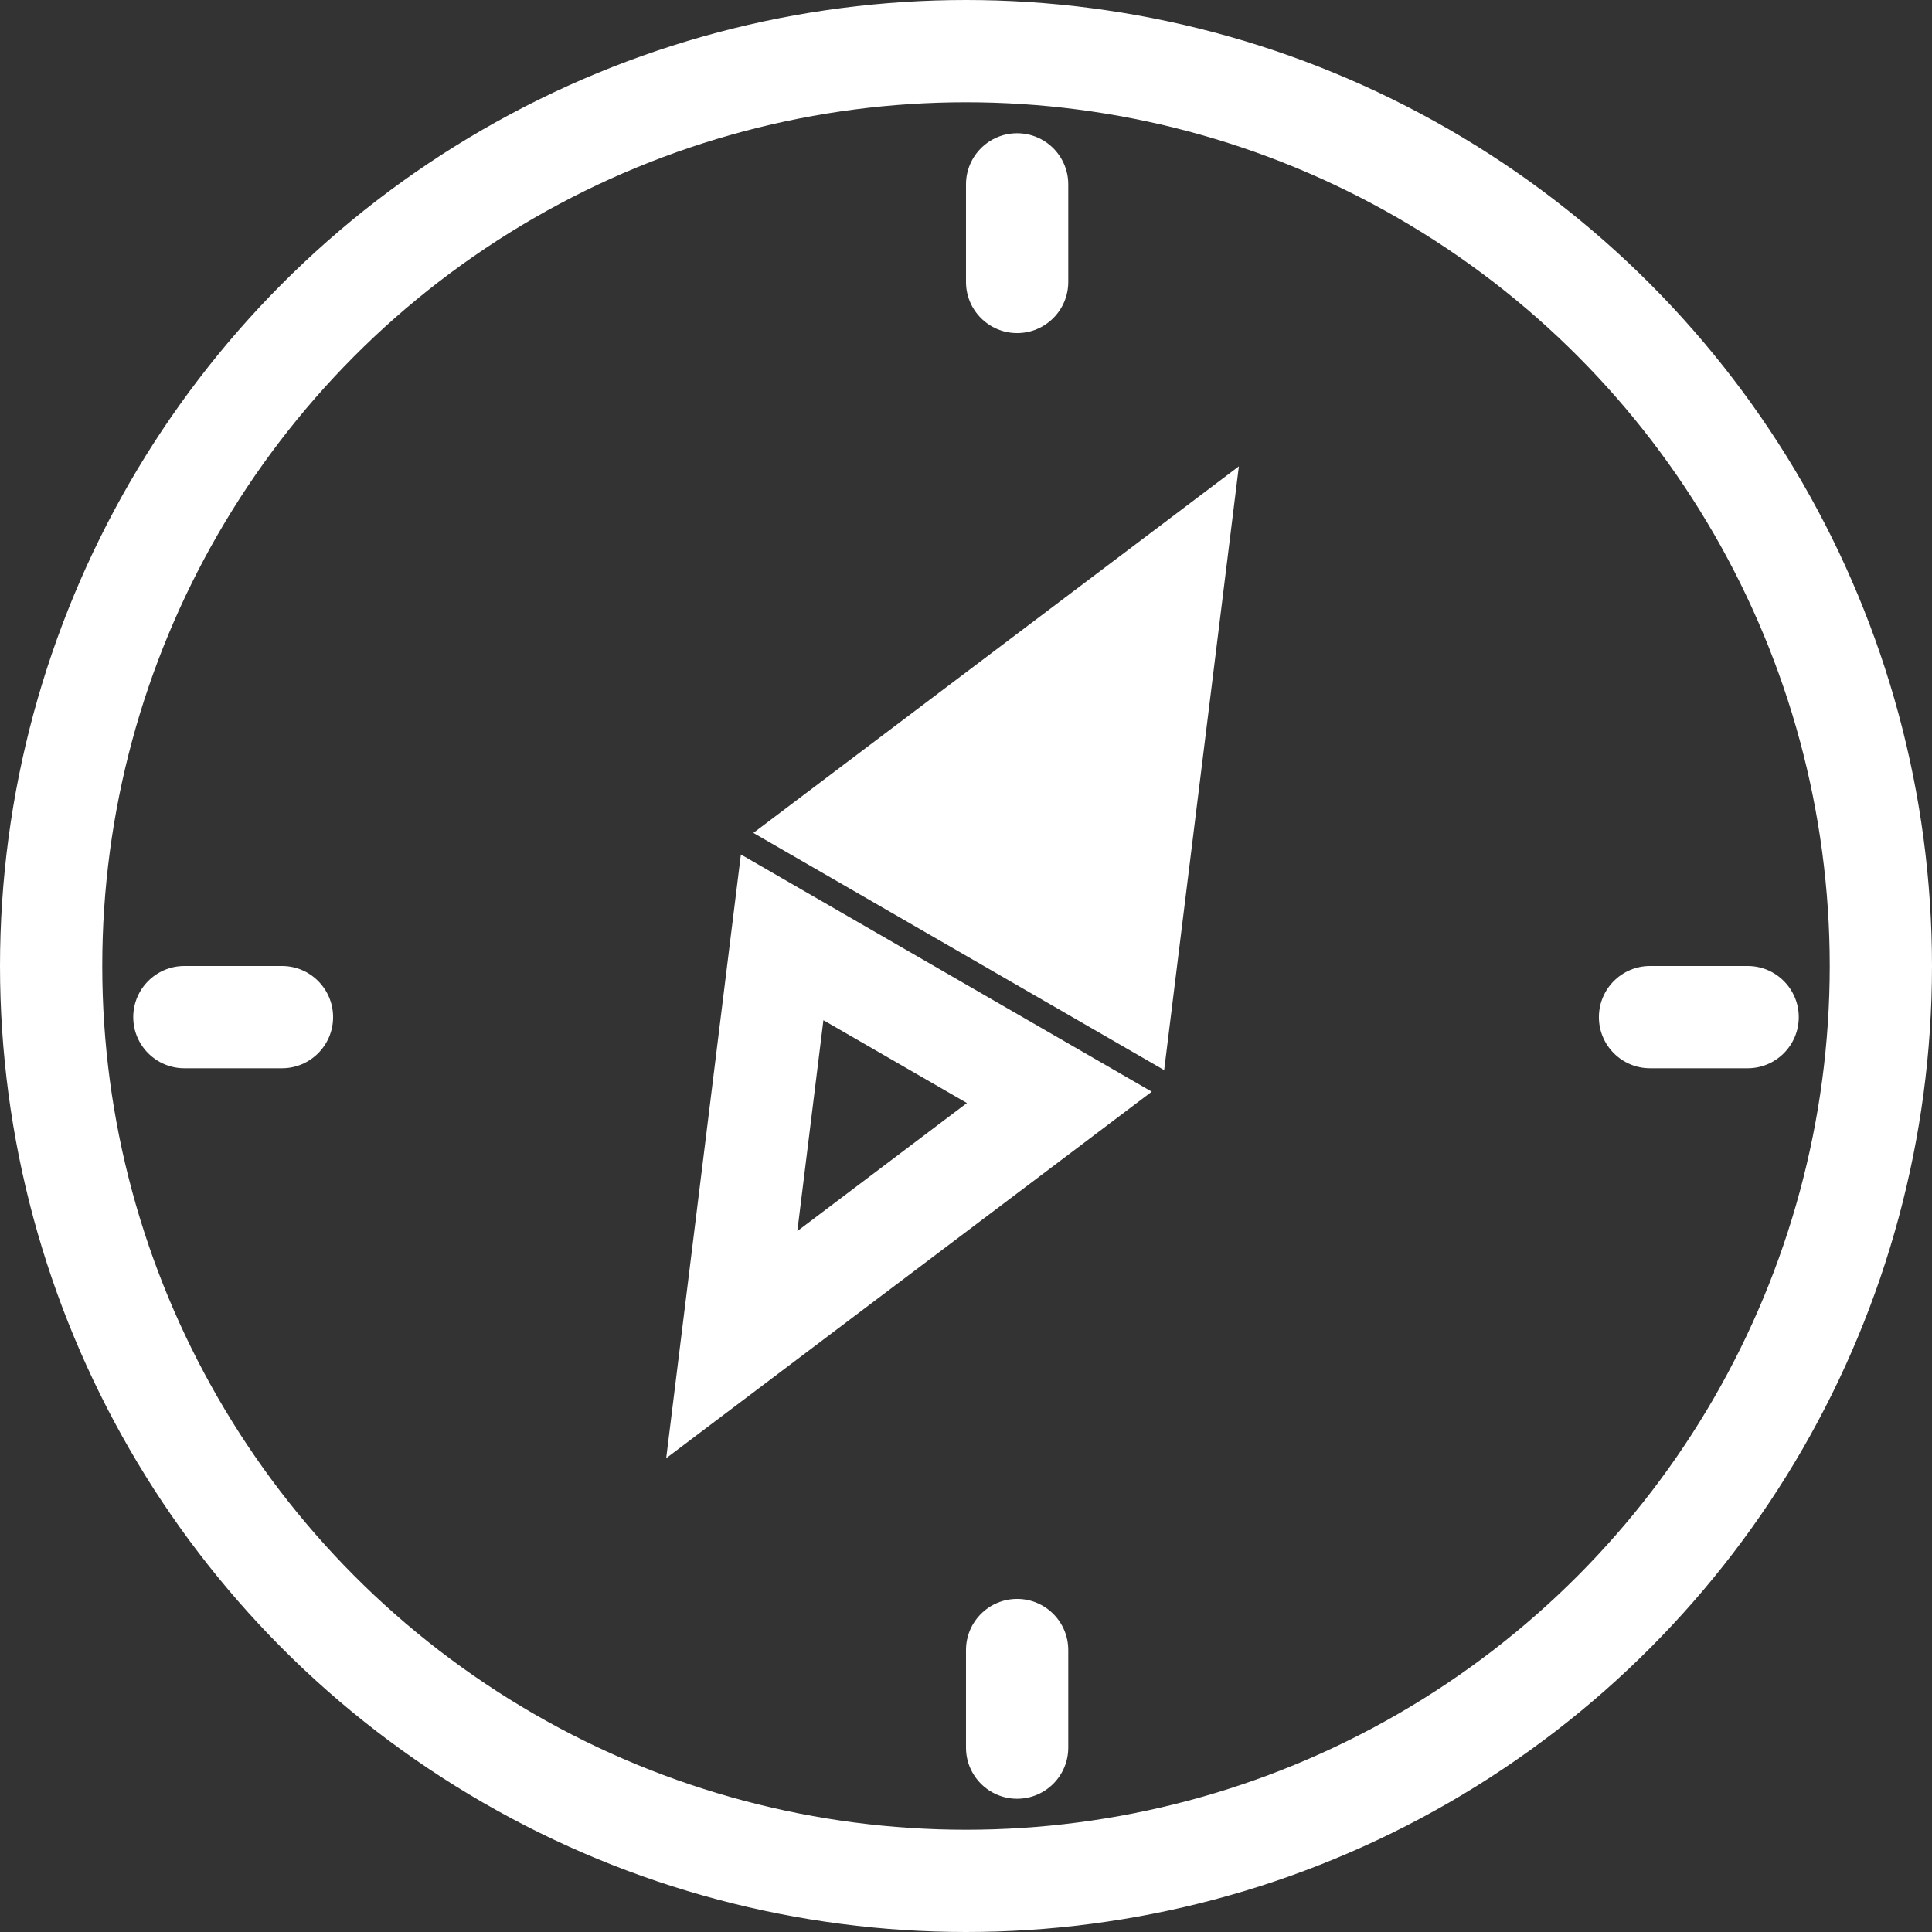
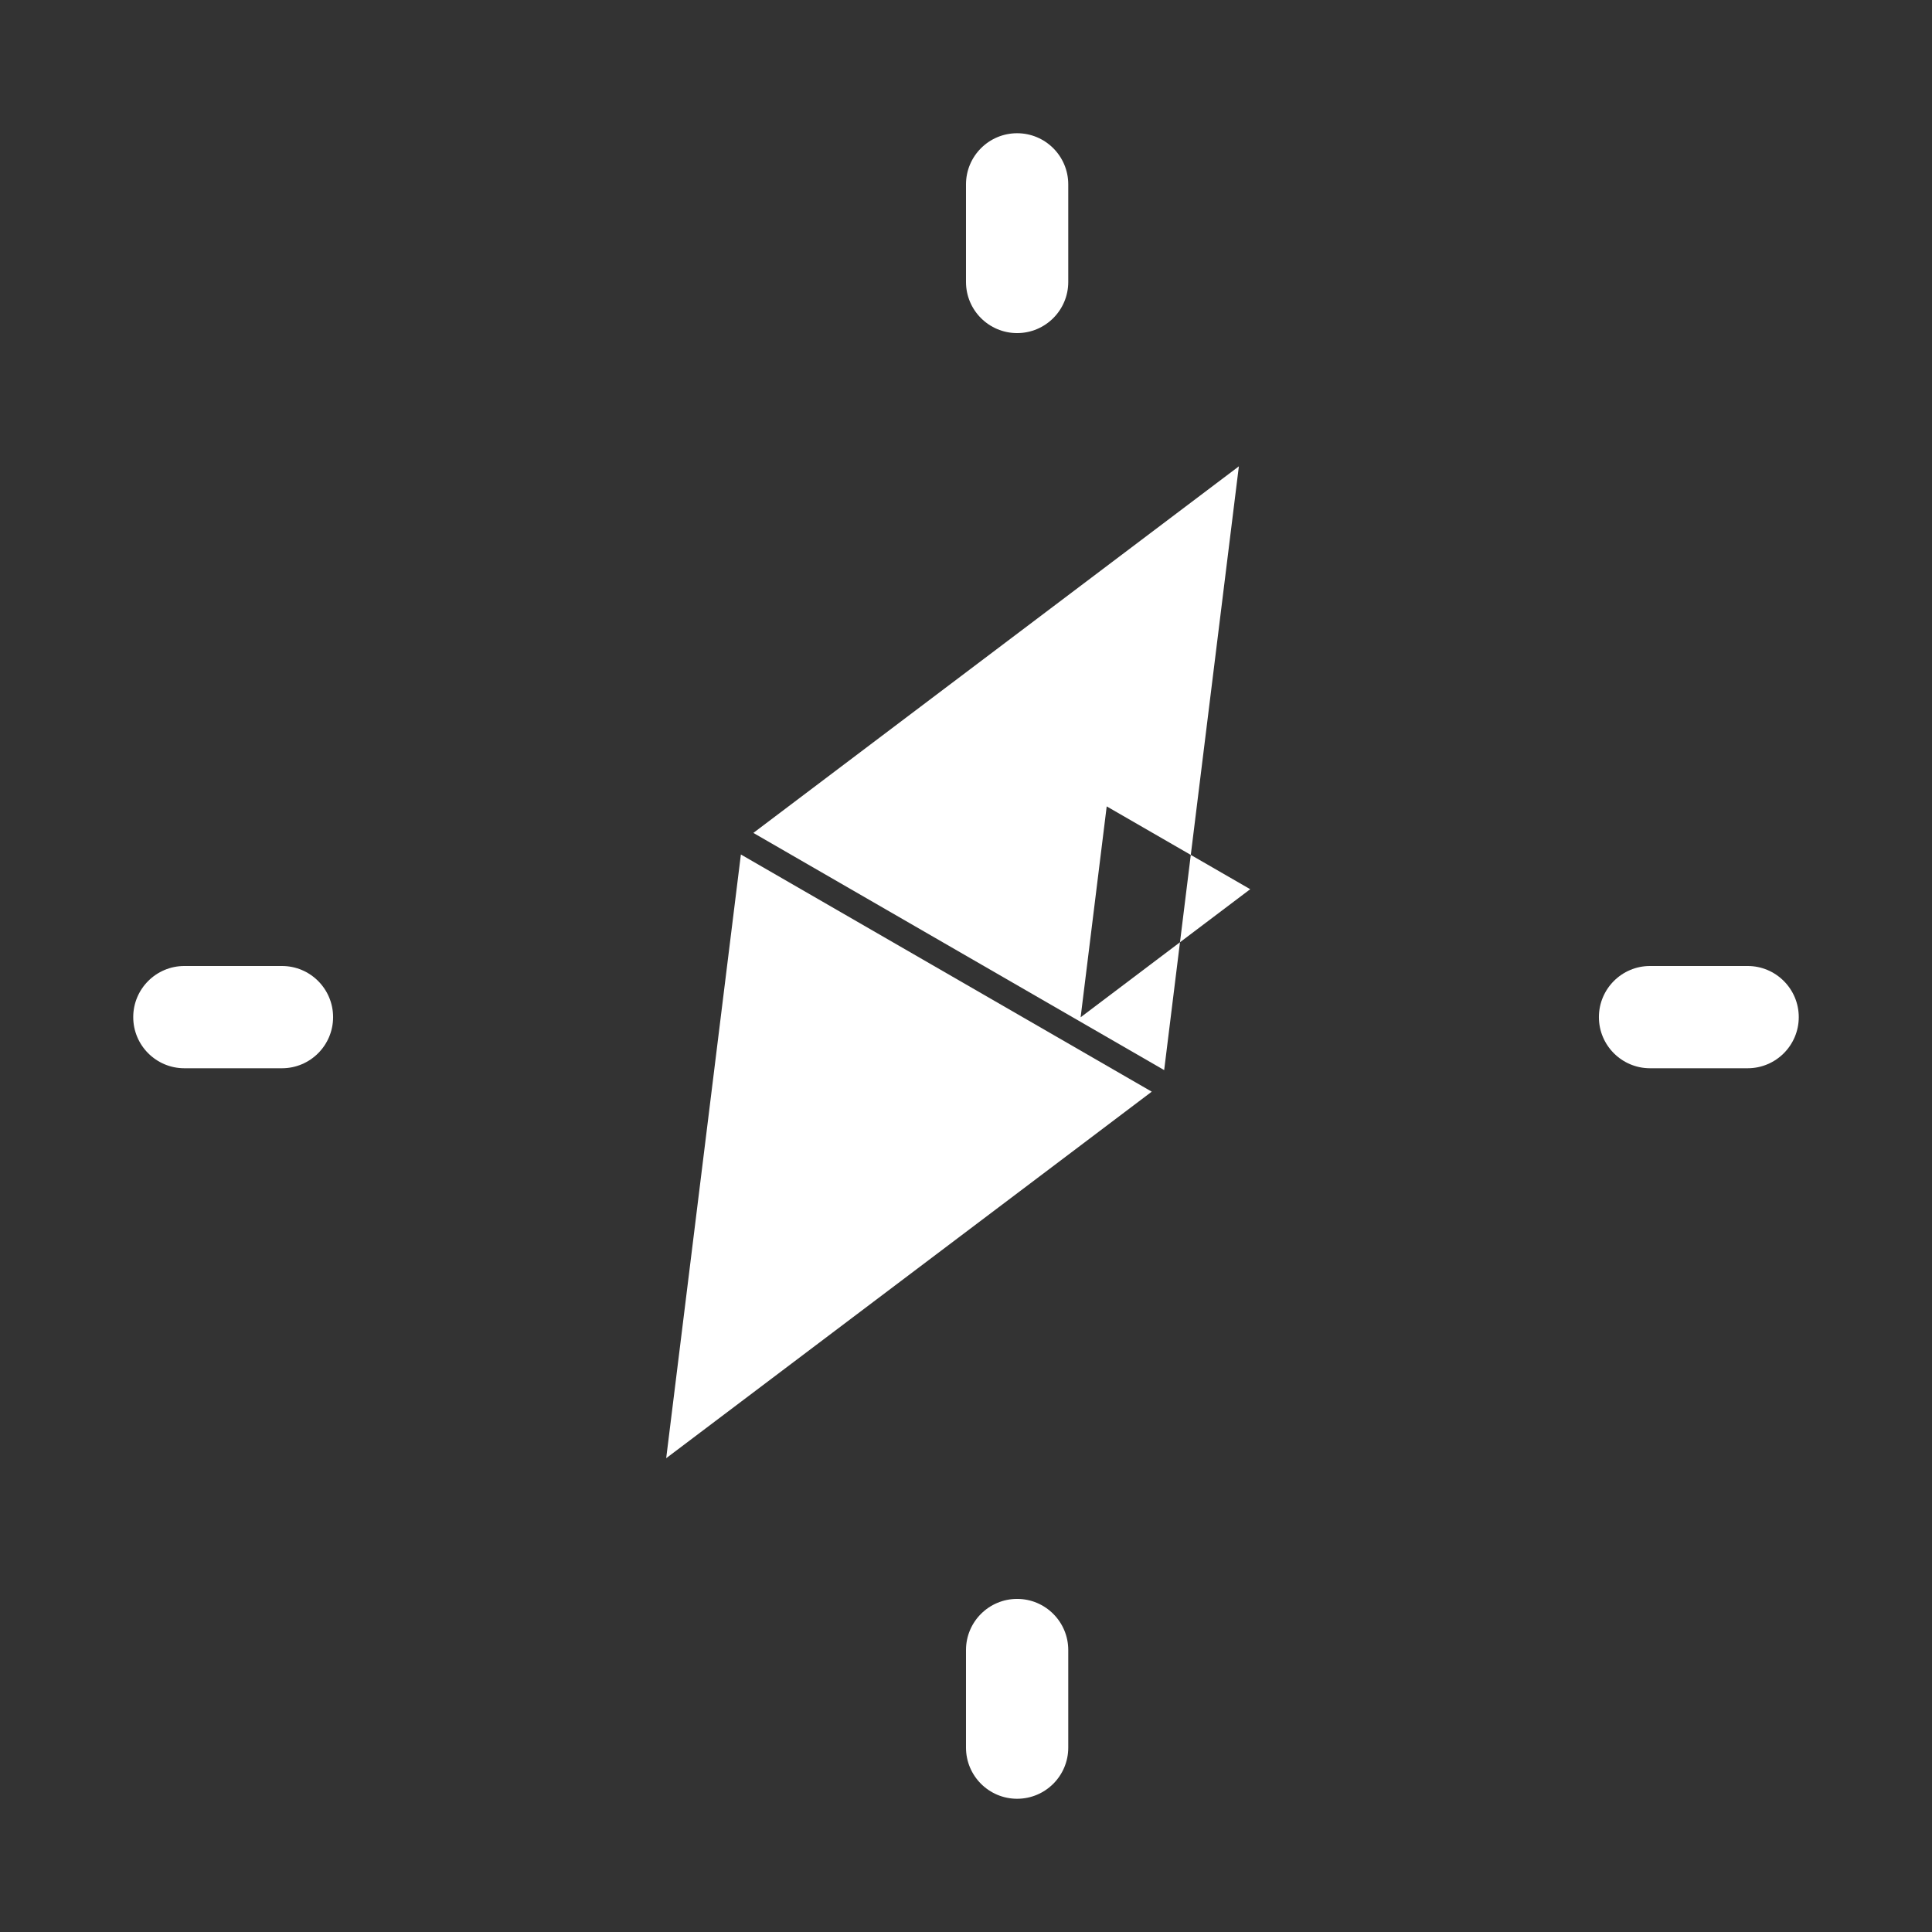
<svg xmlns="http://www.w3.org/2000/svg" width="37.788" height="37.788" fill="none" version="1.1" viewBox="0 0 37.788 37.788">
  <rect x="0" y="0" width="37.788" height="37.788" fill="#333333" stroke="none" />
-   <circle cx="18.894" cy="18.894" r="17.894" stroke="#fff" stroke-width="2" />
-   <path d="m22.77 20.93 1.461-11.809-9.496 7.17zm-7.517 5.913-2.223 1.678 0.342-2.764 0.852-6.889 0.267-2.155 1.881 1.086 4.274 2.467 1.881 1.086-1.733 1.309zm3.659-5.269-3.317 2.505 0.51-4.125z" clip-rule="evenodd" fill="#fff" fill-rule="evenodd" />
+   <path d="m22.77 20.93 1.461-11.809-9.496 7.17zm-7.517 5.913-2.223 1.678 0.342-2.764 0.852-6.889 0.267-2.155 1.881 1.086 4.274 2.467 1.881 1.086-1.733 1.309m3.659-5.269-3.317 2.505 0.51-4.125z" clip-rule="evenodd" fill="#fff" fill-rule="evenodd" />
  <path d="m20.894 3.606c0-0.552-0.448-1-1-1s-1 0.448-1 1v1.909c0 0.552 0.448 1 1 1s1-0.448 1-1zm13.288 17.288c0.552 0 1-0.448 1-1s-0.448-1-1-1h-1.909c-0.552 0-1 0.448-1 1s0.448 1 1 1zm-14.288 10.379c0.552 0 1 0.448 1 1v1.909c0 0.552-0.448 1-1 1s-1-0.448-1-1v-1.909c0-0.552 0.448-1 1-1zm-14.379-10.379c0.552 0 1-0.448 1-1s-0.448-1-1-1h-1.909c-0.552 0-1 0.448-1 1s0.448 1 1 1z" clip-rule="evenodd" fill="#fff" fill-rule="evenodd" />
</svg>